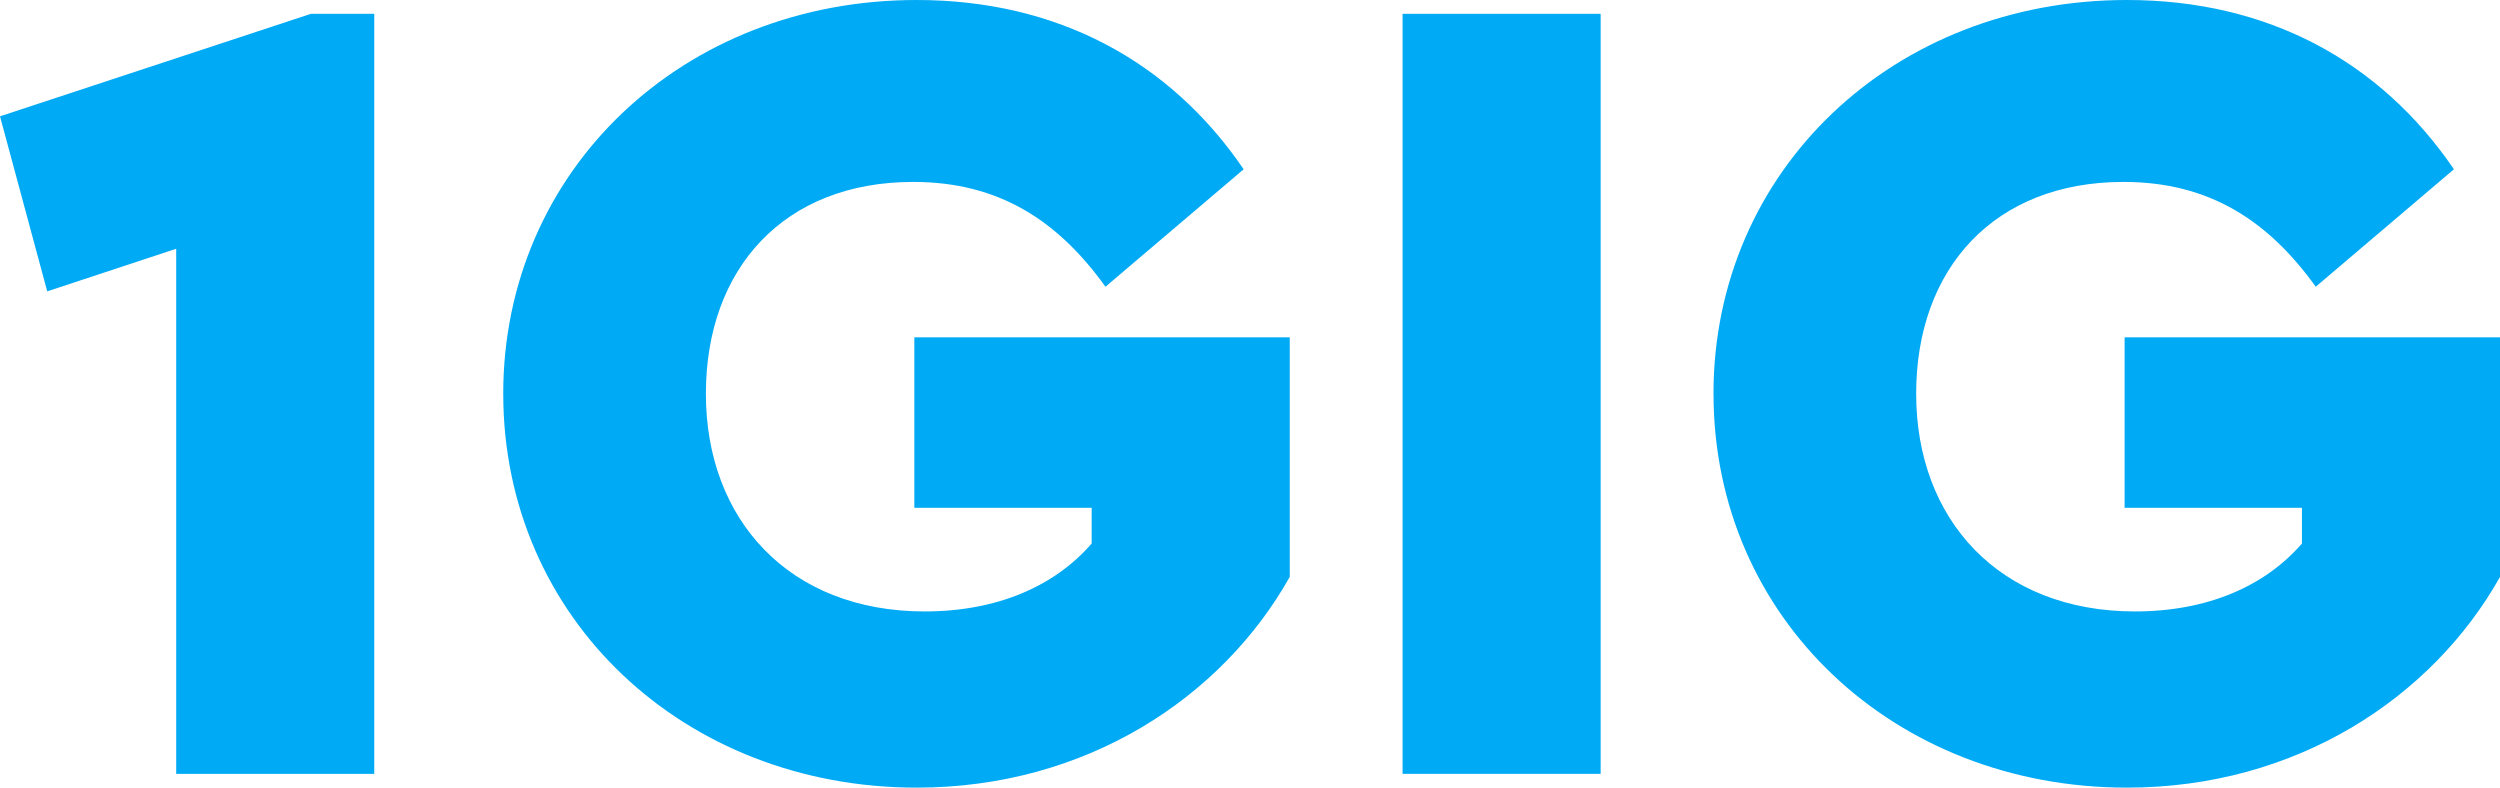
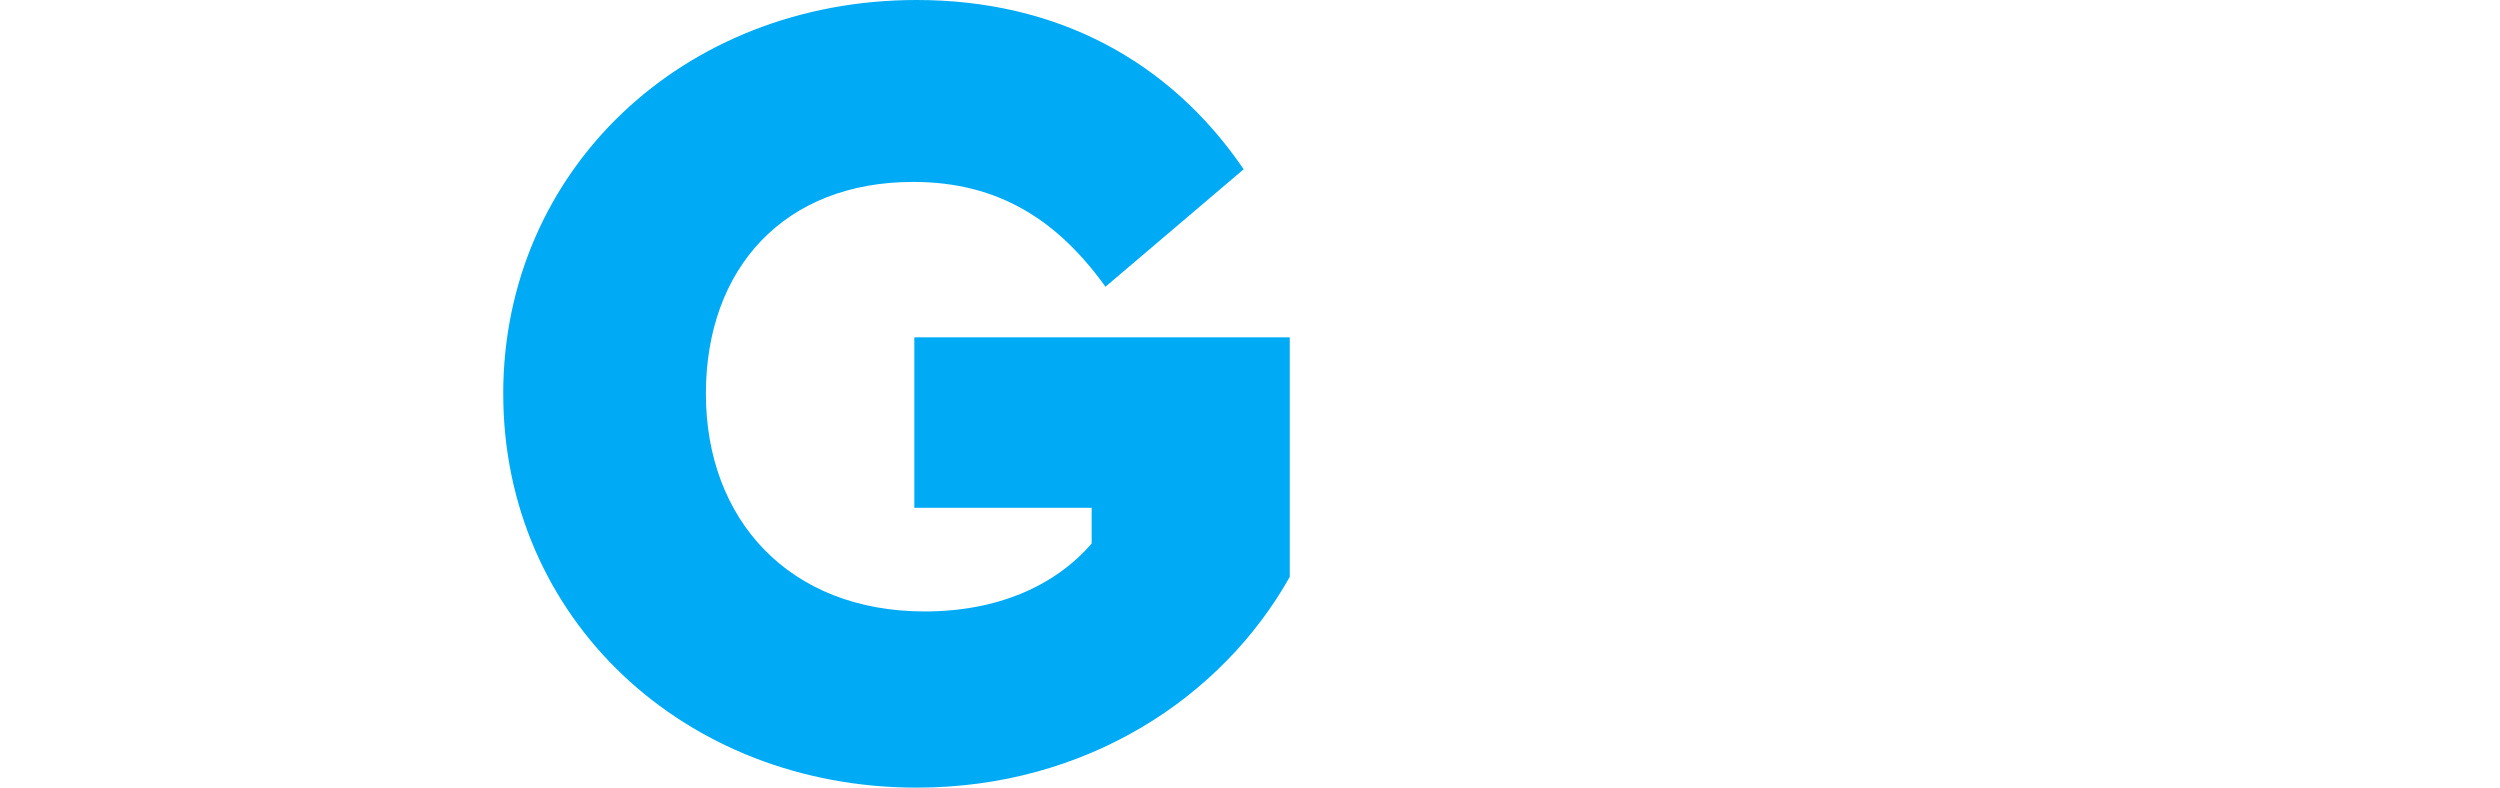
<svg xmlns="http://www.w3.org/2000/svg" id="_1" data-name="1" viewBox="0 0 1033.38 325.58">
  <defs>
    <style>
      .cls-1 {
        fill: #00aaf4;
      }
    </style>
  </defs>
-   <path class="cls-1" d="M154.7,5.71v314.16h-81.87V102.82l-53.31,17.61L0,48.08,128.52,5.71h26.18Z" />
  <path class="cls-1" d="M208.01,162.79C208.01,70.45,282.26,0,378.89,0c58.07,0,104.72,25.23,135.18,69.97l-57.12,48.55c-19.52-27.13-43.79-43.32-79.49-43.32-53.31,0-85.68,35.7-85.68,87.58s34.27,89.96,90.44,89.96c29.99,0,53.79-10.47,69.02-28.08v-14.76h-73.3v-70.45h155.18v99.01c-28.08,49.98-84.25,87.11-154.22,87.11-96.15,0-170.88-69.97-170.88-162.79Z" />
-   <path class="cls-1" d="M579.76,5.71h81.87v314.16h-81.87V5.71Z" />
-   <path class="cls-1" d="M708.27,162.79C708.27,70.45,782.53,0,879.16,0c58.07,0,104.72,25.23,135.18,69.97l-57.12,48.55c-19.52-27.13-43.79-43.32-79.49-43.32-53.31,0-85.68,35.7-85.68,87.58s34.27,89.96,90.44,89.96c29.99,0,53.79-10.47,69.02-28.08v-14.76h-73.3v-70.45h155.18v99.01c-28.08,49.98-84.25,87.11-154.22,87.11-96.15,0-170.88-69.97-170.88-162.79Z" />
</svg>